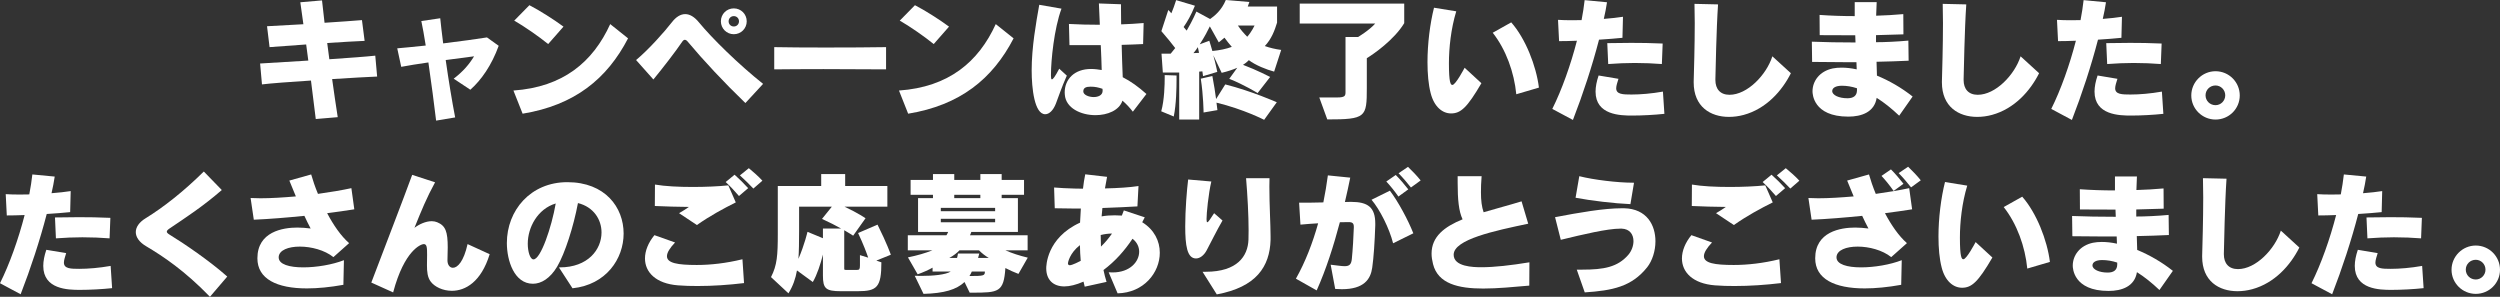
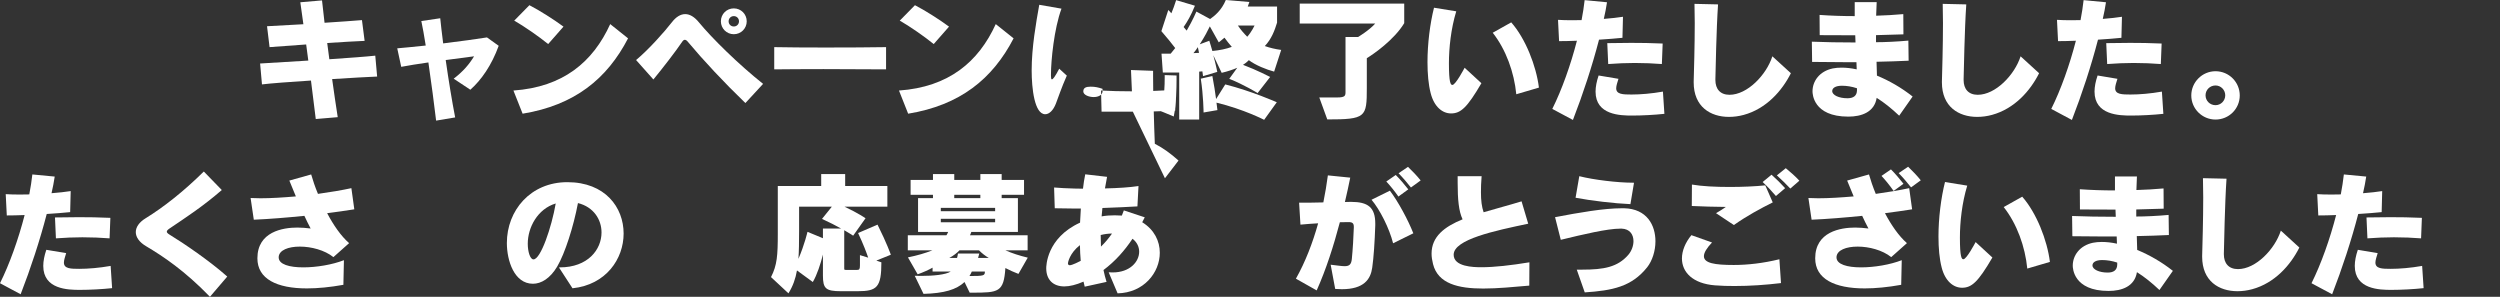
<svg xmlns="http://www.w3.org/2000/svg" id="_レイヤー_2" viewBox="0 0 788.813 93.647">
  <rect x="0" y="0" width="788.813" height="93.647" fill="#333333" stroke="none" />
  <defs>
    <style>.cls-1{fill:#fff;}</style>
  </defs>
  <g id="_グレーアウト">
    <path class="cls-1" d="M99.631,37.555c-.42-3.613-.966-7.813-1.512-12.14-6.595.42-12.771.882-15.459,1.218l-.588-6.595c2.521-.126,8.569-.504,15.207-.924-.252-1.722-.462-3.403-.672-5.083-4.663.336-8.989.63-11.552.84l-.798-6.595c2.521-.126,6.763-.378,11.468-.63-.378-2.772-.714-5.167-.966-6.931l6.847-.588c.168,1.764.462,4.201.798,7.057,4.705-.294,9.158-.63,11.804-.84l.84,6.553c-2.562.084-7.015.378-11.804.672.21,1.638.462,3.361.672,5.125,6.175-.42,11.93-.84,14.493-1.134l.588,6.595c-2.562.084-8.065.42-14.199.798.588,4.159,1.177,8.318,1.765,12.014l-6.931.588Z" />
    <path class="cls-1" d="M137.603,38.059c-.588-4.999-1.512-11.972-2.437-18.357-3.276.462-6.343.966-8.569,1.386l-1.26-5.839c2.101-.168,5.335-.504,8.989-.882-.504-3.109-.966-5.839-1.386-7.729l5.965-.882c.168,1.89.504,4.495.924,7.939,5.461-.672,10.964-1.428,13.821-1.89l3.697,2.646c-2.185,6.049-5.461,10.796-8.948,13.862l-5.251-3.487c3.025-2.31,4.957-4.621,6.427-7.057-2.437.294-5.629.714-8.948,1.176.882,6.217,2.017,13.148,2.983,18.105l-6.007,1.008Z" />
    <path class="cls-1" d="M161.999,28.565c15.668-1.092,25.079-8.99,30.54-20.962l5.629,4.495c-6.637,12.812-16.887,21.088-33.27,23.776l-2.898-7.31ZM172.962,13.904c-2.814-2.31-7.729-5.713-10.712-7.393l4.789-4.873c3.234,1.68,7.561,4.411,10.754,6.763l-4.831,5.503Z" />
    <path class="cls-1" d="M235.189,32.514c-6.721-6.469-13.232-13.442-18.189-19.366-.294-.378-.63-.588-.924-.588s-.546.21-.84.63c-1.975,2.941-6.007,8.15-9.073,11.889l-5.461-6.133c4.032-3.361,8.947-8.906,11.3-11.93,1.302-1.68,2.73-2.562,4.201-2.562,1.428,0,2.898.84,4.369,2.646,4.033,4.915,12.435,13.19,20.206,19.365l-5.587,6.049ZM231.534,10.796c-2.269,0-4.075-1.806-4.075-4.075s1.806-4.075,4.075-4.075,4.075,1.806,4.075,4.075-1.807,4.075-4.075,4.075ZM231.534,5.083c-.924,0-1.638.714-1.638,1.639s.714,1.638,1.638,1.638,1.639-.714,1.639-1.638-.714-1.639-1.639-1.639Z" />
    <path class="cls-1" d="M279.575,21.886c-4.873-.042-12.477-.084-19.744-.084-5.965,0-11.72.042-15.542.084v-7.015c3.948.084,9.914.126,16.089.126,7.099,0,14.45-.042,19.197-.126v7.015Z" />
    <path class="cls-1" d="M283.647,28.565c15.669-1.092,25.078-8.99,30.539-20.962l5.629,4.495c-6.637,12.812-16.887,21.088-33.27,23.776l-2.898-7.31ZM294.611,13.904c-2.814-2.31-7.729-5.713-10.712-7.393l4.789-4.873c3.234,1.68,7.562,4.411,10.754,6.763l-4.831,5.503Z" />
-     <path class="cls-1" d="M336.607,23.86c-1.765,3.991-2.646,6.764-3.445,8.822-.84,2.185-2.142,3.361-3.361,3.361-3.402,0-4.285-8.149-4.285-13.821,0-7.309,1.386-15.039,2.395-20.709l7.015,1.218c-2.353,6.343-3.318,16.509-3.318,20.709v.504c0,.546.042,1.093.294,1.093.336,0,.966-.798,2.311-3.361l2.395,2.184ZM357.443,35.244c-.966-1.26-2.058-2.437-3.277-3.487-1.008,3.067-4.705,4.579-8.527,4.579-4.579,0-9.368-2.227-9.662-6.469,0-.21-.042-.462-.042-.672,0-4.2,3.066-7.435,8.317-7.435,1.176,0,2.353.168,3.361.336-.042-2.31-.168-5.041-.294-7.855h-9.872l-.168-6.68c3.024.168,6.301.252,9.746.252-.084-2.562-.21-4.873-.294-6.721l6.973.252v1.554c0,1.386,0,3.024.042,4.789,2.395-.084,4.747-.21,7.1-.42l-.168,6.637c-2.185.126-4.453.168-6.764.252.084,3.571.21,7.226.336,10.208,2.562,1.302,4.999,3.066,7.478,5.293l-4.285,5.587ZM347.907,28.607c0-.168,0-.378-.042-.588-.63-.21-1.218-.378-1.849-.504l-.882-.126c-.378-.042-.756-.042-1.05-.042-1.428,0-2.268.378-2.268,1.428v.168c.084,1.008,1.722,1.681,3.276,1.681,1.428,0,2.814-.588,2.814-1.975v-.042Z" />
+     <path class="cls-1" d="M336.607,23.86c-1.765,3.991-2.646,6.764-3.445,8.822-.84,2.185-2.142,3.361-3.361,3.361-3.402,0-4.285-8.149-4.285-13.821,0-7.309,1.386-15.039,2.395-20.709l7.015,1.218c-2.353,6.343-3.318,16.509-3.318,20.709v.504c0,.546.042,1.093.294,1.093.336,0,.966-.798,2.311-3.361l2.395,2.184ZM357.443,35.244h-9.872l-.168-6.68c3.024.168,6.301.252,9.746.252-.084-2.562-.21-4.873-.294-6.721l6.973.252v1.554c0,1.386,0,3.024.042,4.789,2.395-.084,4.747-.21,7.1-.42l-.168,6.637c-2.185.126-4.453.168-6.764.252.084,3.571.21,7.226.336,10.208,2.562,1.302,4.999,3.066,7.478,5.293l-4.285,5.587ZM347.907,28.607c0-.168,0-.378-.042-.588-.63-.21-1.218-.378-1.849-.504l-.882-.126c-.378-.042-.756-.042-1.05-.042-1.428,0-2.268.378-2.268,1.428v.168c.084,1.008,1.722,1.681,3.276,1.681,1.428,0,2.814-.588,2.814-1.975v-.042Z" />
    <path class="cls-1" d="M366.399,35.118c1.008-3.571,1.092-8.612,1.092-10.586v-.84l3.739.126v1.261c0,2.436-.084,7.939-.882,11.678l-3.949-1.638ZM396.812,29.363s-4.284-2.646-8.947-4.495l2.521-3.486c-1.218.546-3.108,1.176-4.915,1.596l-2.646-5.545c.714,2.521,1.26,5.251,1.26,5.251l-4.495,1.344s-.084-.588-.21-1.512c-.336,0-.672.084-1.008.084v15.123h-6.301v-14.829h-5.167l-.42-5.965h2.898c.504-.588.966-1.177,1.429-1.765-1.093-1.428-2.604-3.318-4.369-5.335l2.185-6.679c.336.336.672.672.966,1.05.504-1.218,1.05-2.646,1.513-4.159l5.923,1.764c-1.26,3.108-2.395,5.041-3.57,6.721.252.294.756.882.966,1.134,1.975-3.36,3.066-6.007,3.066-6.007l4.327,2.352c1.386-.966,3.612-2.73,4.957-6.007l7.435.63c-.168.504-.336.966-.504,1.428h9.242v5.083c-.756,2.479-1.764,5.167-3.865,7.394,1.513.546,3.445,1.008,5.167,1.218l-2.227,6.848c-2.394-.63-5.881-2.017-7.981-3.613,0,0-.798.84-1.848,1.47,4.453,1.68,8.57,3.823,8.57,3.823l-3.949,5.083ZM377.951,14.871c-.294.504-.84,1.26-1.386,1.89.504,0,1.302-.042,1.764-.084-.084-.546-.252-1.302-.378-1.806ZM381.732,8.317c-.672,1.386-1.555,3.15-3.193,5.671l3.025-1.134c.336,1.176.672,2.059.966,3.235,2.269-.21,4.495-.672,6.133-1.302-.756-.84-1.638-1.975-2.31-2.898-.924.798-1.806,1.47-1.806,1.47l-2.814-5.041ZM398.871,37.807s-6.385-3.319-15.039-5.419c.21,1.47.294,2.352.294,2.352l-4.369.756s-.042-5.335-.882-10.67l3.654-.84c.546,2.815.924,5.335,1.176,7.268l2.898-4.621c8.444,2.143,16.257,5.629,16.257,5.629l-3.991,5.545ZM390.596,8.065c.84,1.302,1.975,2.562,2.94,3.529,1.344-1.471,2.311-3.529,2.311-3.529h-5.251Z" />
    <path class="cls-1" d="M416.268,30.75h5.671c2.521,0,2.604-.588,2.604-1.765V11.678h3.949s3.487-2.059,5.419-4.243h-23.818V1.134h32.976v6.175c-3.192,5.293-9.788,9.83-11.804,11.048v9.41c0,9.241-.294,9.914-12.476,9.914l-2.521-6.931Z" />
    <path class="cls-1" d="M467.421,26.254c-4.495,7.688-6.511,9.536-9.578,9.536-2.73,0-5.335-2.101-6.427-6.385-.714-2.731-1.008-6.175-1.008-9.788,0-5.797.798-12.183,2.059-17.182l7.015,1.135c-1.68,5.545-2.31,11.552-2.31,16.425,0,6.175.546,6.805,1.092,6.805,1.008,0,3.655-5.041,3.865-5.419l5.293,4.873ZM478.428,29.741c-.672-6.889-3.235-14.073-7.436-19.408l5.839-3.276c4.495,5.083,7.897,13.736,8.737,20.583l-7.141,2.101Z" />
    <path class="cls-1" d="M489.787,34.362c3.024-6.049,5.839-13.988,7.771-21.508-2.101.084-4.075.126-5.629.126l-.336-6.721c1.176.084,2.73.126,4.453.126.924,0,1.932,0,2.982-.042.42-2.227.756-4.327.966-6.301l7.057.672c-.252,1.68-.588,3.445-1.008,5.251,2.269-.168,4.411-.42,6.049-.672l-.168,6.637c-2.058.21-4.663.42-7.393.588-2.143,8.275-5.083,17.223-8.234,25.331l-6.511-3.487ZM525.157,35.917c-3.066.336-7.057.546-10.166.546-3.697,0-11.552-.126-11.552-7.562,0-1.512.336-3.234.966-5.083l6.259,1.05c-.336,1.134-.714,2.185-.714,2.983,0,1.932,2.142,1.974,4.831,1.974,2.814,0,6.385-.294,9.914-.924l.462,7.016ZM524.359,20.206c-2.688-.21-5.587-.336-8.569-.336-2.73,0-5.545.126-8.359.336l-.294-6.595c2.562-.042,4.999-.084,7.52-.084,3.066,0,6.259.042,9.956.21l-.252,6.469Z" />
    <path class="cls-1" d="M565.066,23.104c-2.772,5.545-7.771,11.216-14.871,13.148-1.554.42-3.108.63-4.663.63-5.839,0-11.132-3.192-11.132-10.88v-.252c.084-3.234.336-11.216.336-18.483,0-2.101-.042-4.201-.084-6.049l7.436.168c-.546,7.939-.756,20.751-.84,23.608v.252c0,2.814,1.512,4.663,4.453,4.663,5.629,0,11.636-6.259,13.526-12.14l5.839,5.335Z" />
    <path class="cls-1" d="M599.24,36.504c-2.395-2.269-4.747-4.159-7.099-5.629-.714,4.495-4.747,5.923-8.948,5.923-11.174,0-11.3-7.309-11.3-7.981,0-3.192,2.185-6.343,6.385-7.225.84-.168,1.765-.252,2.772-.252,1.471,0,3.067.168,4.789.546-.042-.756-.042-1.512-.084-2.268h-3.78c-3.487,0-6.932-.042-10.208-.084l-.084-6.385c4.243.168,8.779.252,13.778.252,0-.714-.042-1.47-.084-2.269-3.781,0-7.604,0-11.216-.042l-.042-6.385c3.486.252,7.225.378,11.09.378V.672h6.931c-.084,1.512-.126,2.899-.168,4.285,2.898-.084,5.797-.252,8.569-.504l.042,6.385c-.924.042-3.361.084-8.654.252v2.227c2.731,0,6.554-.168,10.208-.504l.084,6.343c-3.192.168-6.595.252-10.124.336.042,1.512.084,2.983.126,4.369,3.781,1.555,7.645,3.739,11.258,6.596l-4.243,6.049ZM585.924,27.851c-1.638-.546-3.234-.798-4.747-.798-2.1,0-3.066.756-3.066,1.68,0,1.302,2.143,2.269,4.789,2.269,1.933,0,2.982-.798,3.024-2.479v-.672Z" />
    <path class="cls-1" d="M643.388,23.104c-2.772,5.545-7.771,11.216-14.871,13.148-1.554.42-3.109.63-4.663.63-5.839,0-11.132-3.192-11.132-10.88v-.252c.084-3.234.336-11.216.336-18.483,0-2.101-.042-4.201-.084-6.049l7.436.168c-.546,7.939-.756,20.751-.84,23.608v.252c0,2.814,1.512,4.663,4.453,4.663,5.629,0,11.636-6.259,13.526-12.14l5.839,5.335Z" />
    <path class="cls-1" d="M647.225,34.362c3.024-6.049,5.839-13.988,7.771-21.508-2.1.084-4.075.126-5.629.126l-.336-6.721c1.177.084,2.73.126,4.453.126.924,0,1.933,0,2.982-.042.42-2.227.756-4.327.966-6.301l7.057.672c-.252,1.68-.588,3.445-1.008,5.251,2.268-.168,4.41-.42,6.049-.672l-.168,6.637c-2.059.21-4.663.42-7.394.588-2.143,8.275-5.083,17.223-8.233,25.331l-6.511-3.487ZM682.595,35.917c-3.066.336-7.058.546-10.166.546-3.696,0-11.552-.126-11.552-7.562,0-1.512.336-3.234.966-5.083l6.259,1.05c-.336,1.134-.714,2.185-.714,2.983,0,1.932,2.143,1.974,4.831,1.974,2.814,0,6.385-.294,9.914-.924l.462,7.016ZM681.796,20.206c-2.688-.21-5.587-.336-8.57-.336-2.73,0-5.545.126-8.359.336l-.294-6.595c2.562-.042,4.999-.084,7.52-.084,3.066,0,6.259.042,9.956.21l-.252,6.469Z" />
    <path class="cls-1" d="M699.054,37.723c-4.201,0-7.646-3.403-7.646-7.604s3.445-7.645,7.646-7.645c4.243,0,7.646,3.444,7.646,7.645s-3.403,7.604-7.646,7.604ZM702.12,30.077c0-1.722-1.386-3.108-3.066-3.108-1.765,0-3.15,1.386-3.15,3.108s1.386,3.109,3.15,3.109c1.68,0,3.066-1.387,3.066-3.109Z" />
    <path class="cls-1" d="M0,89.362c3.024-6.049,5.839-13.988,7.771-21.508-2.101.084-4.075.126-5.629.126l-.336-6.721c1.176.084,2.73.126,4.453.126.924,0,1.933,0,2.982-.042.42-2.227.757-4.327.967-6.301l7.057.672c-.252,1.68-.588,3.445-1.008,5.251,2.269-.168,4.411-.42,6.049-.672l-.168,6.637c-2.058.21-4.663.42-7.393.588-2.143,8.275-5.083,17.223-8.234,25.331l-6.511-3.487ZM35.37,90.917c-3.066.336-7.057.546-10.166.546-3.696,0-11.552-.126-11.552-7.562,0-1.512.336-3.234.966-5.083l6.26,1.05c-.336,1.134-.714,2.185-.714,2.983,0,1.932,2.142,1.974,4.831,1.974,2.814,0,6.385-.294,9.914-.924l.462,7.016ZM34.572,75.206c-2.688-.21-5.587-.336-8.57-.336-2.73,0-5.545.126-8.359.336l-.294-6.595c2.562-.042,4.999-.084,7.519-.084,3.066,0,6.259.042,9.956.21l-.252,6.469Z" />
    <path class="cls-1" d="M66.243,93.647c-7.981-8.275-14.913-12.854-20.08-15.921-2.227-1.302-3.318-2.898-3.318-4.495,0-1.554,1.05-3.108,3.108-4.369,5.671-3.487,12.014-8.485,18.357-14.745l5.671,5.839c-5.881,5.125-11.384,8.696-16.551,12.183-.546.378-.798.672-.798.966,0,.252.252.546.798.882,4.495,2.73,12.812,8.401,18.273,13.274l-5.461,6.385Z" />
    <path class="cls-1" d="M108.353,89.866c-4.2.756-8.107,1.134-11.51,1.134-9.494,0-15.627-2.983-15.627-9.494,0-8.401,8.023-9.704,12.603-9.704,1.386,0,2.814.126,4.201.294-.672-1.219-1.302-2.562-1.974-3.991-5.461.546-11.006,1.008-15.963,1.219l-1.009-6.848c.967.042,2.017.084,3.109.084,3.361,0,7.267-.252,11.174-.588-.672-1.554-1.345-3.192-2.059-4.999l6.889-1.932c.504,1.764,1.218,3.907,2.142,6.133,3.949-.546,7.646-1.177,10.544-1.807l.924,6.679c-2.688.42-5.545.84-8.57,1.218,1.975,3.739,4.369,7.225,6.932,9.452l-4.957,4.411c-2.772-2.227-7.015-3.318-10.586-3.318-3.612,0-6.511,1.092-6.679,3.234v.168c0,2.227,3.402,3.15,7.771,3.15,4.159,0,9.158-.84,12.812-2.268l-.168,7.771Z" />
-     <path class="cls-1" d="M154.504,80.205c-2.688,8.779-7.688,11.552-11.931,11.552-2.898,0-5.461-1.302-6.637-2.856-1.05-1.344-1.219-3.192-1.219-5.167,0-1.092.042-2.185.042-3.318,0-2.269-.042-3.403-1.05-3.403-.798,0-6.091,1.806-9.662,15.249l-6.889-3.108c4.537-11.972,9.956-25.918,12.896-33.984l7.225,2.353c-2.646,4.831-4.326,8.947-6.511,14.366,1.47-1.134,3.57-2.1,5.461-2.1.63,0,1.176.126,1.722.336,2.646,1.092,3.319,2.982,3.319,7.939,0,1.176-.042,2.479-.084,3.991v.126c0,1.344.714,2.311,1.722,2.311,1.428,0,3.403-1.933,4.621-7.478l6.974,3.193Z" />
    <path class="cls-1" d="M176.353,84.363h.294c8.863,0,13.148-5.629,13.148-11.006,0-4.116-2.521-8.065-7.436-9.283-1.386,7.393-4.117,15.921-6.553,20.037-2.226,3.739-5.041,5.419-7.645,5.419-5.923,0-8.233-7.309-8.233-12.854,0-10.292,7.477-19.198,19.071-19.198,11.972,0,17.769,7.981,17.769,16.215,0,7.981-5.545,16.173-16.131,17.265l-4.285-6.596ZM166.522,76.928c0,2.395.714,4.915,1.807,4.915,2.269,0,5.713-10.124,7.015-17.643-5.713,1.722-8.822,7.519-8.822,12.728Z" />
-     <path class="cls-1" d="M234.761,89.32c-4.873.588-9.83.924-14.618.924-2.143,0-4.201-.042-6.217-.21-7.015-.546-10.418-4.159-10.418-8.486,0-2.352,1.008-4.957,2.983-7.351l6.511,2.311c-1.638,1.722-2.562,3.192-2.562,4.327,0,2.185,3.36,2.772,9.41,2.772,4.369,0,9.242-.546,14.409-1.806l.504,7.519ZM214.261,67.266c1.008-.588,2.184-1.302,3.109-1.975-3.571-.042-7.394-.126-10.754-.294l.042-6.763c3.15.546,7.477.756,11.888.756,3.991,0,8.023-.168,11.258-.504l2.353,5.377c-3.948,1.974-8.149,4.242-12.266,7.141l-5.629-3.739ZM233.165,61.847c-1.26-1.47-2.772-3.108-4.201-4.411l2.814-2.31c1.47,1.302,2.94,2.772,4.285,4.243l-2.899,2.479ZM237.701,59.495c-1.26-1.302-2.73-2.814-4.242-4.159l2.814-2.269c1.428,1.176,3.108,2.646,4.284,3.949l-2.856,2.479Z" />
    <path class="cls-1" d="M265.326,91.882c-4.789,0-5.671-.84-5.671-4.957v-6.595c-.714,2.856-1.849,6.385-3.192,8.653l-4.999-3.655c-.462,2.646-1.26,4.915-2.688,7.226l-5.503-5.125c1.932-3.781,2.142-6.805,2.142-13.821v-14.912h13.695v-3.781h7.561v3.781h13.316v6.511h-13.526c4.285,2.017,6.637,3.655,6.637,3.655l-3.907,5.503s-.966-.672-2.814-1.722v12.056c0,.462.084.462.588.462h3.487c.714,0,.882-.252.882-1.47v-3.192l2.604.798c-.546-1.596-1.47-4.117-3.192-7.771l6.133-2.646c3.025,6.049,4.201,9.494,4.201,9.494l-4.579,1.848,1.597.546c0,7.897-1.387,9.115-7.478,9.115h-5.293ZM259.655,72.097h5.713c-1.554-.882-3.612-1.933-6.007-3.025l3.108-3.865h-10.334v7.646c0,3.487-.042,6.343-.21,8.821,1.975-4.621,2.856-8.527,2.856-8.527l4.873,2.017v-3.066Z" />
    <path class="cls-1" d="M321.34,86.421c-1.345-.504-2.814-1.176-4.117-1.848-.504,7.645-2.142,7.771-10.46,7.771h-.798l-1.638-3.36c-2.521,2.395-6.427,3.571-12.938,3.739l-2.772-5.713c.672,0,1.344.042,2.058.042,3.655,0,7.688-.336,9.326-1.386h-5.755v-1.218c-1.135.672-3.025,1.512-4.705,2.1l-3.066-5.335c3.066-.63,5.461-1.344,7.729-2.227h-7.771v-4.747h12.182c.21-.336.42-.714.546-1.05h-9.494v-10.67h4.705v-1.05h-7.058v-4.705h7.058v-1.848h6.721v1.848h8.233v-1.848h6.722v1.848h7.057v4.705h-7.057v1.05h5.125v10.67h-14.703c-.126.336-.252.714-.42,1.05h18.189v4.747h-7.016c2.143.924,4.285,1.639,7.058,2.311l-2.94,5.125ZM313.988,65.586h-17.139v1.05h17.139v-1.05ZM313.988,69.03h-17.139v1.092h17.139v-1.092ZM311.972,81.38c-1.05-.588-2.31-1.596-3.066-2.395h-6.175c-.63.714-1.975,1.765-3.192,2.395h2.436c.126-.42.21-.882.294-1.386h6.721c-.126.504-.252,1.008-.378,1.386h3.36ZM309.325,61.469h-8.233v1.05h8.233v-1.05ZM306.637,85.666c-.21.42-.462,1.05-.756,1.428,4.621,0,4.873-.126,4.873-1.428h-4.117Z" />
    <path class="cls-1" d="M349.817,85.917c.42.042.84.042,1.26.042,5.419,0,8.36-3.361,8.36-6.553,0-1.512-.714-3.024-2.101-4.075-2.479,3.739-5.461,7.099-9.158,9.872.252,1.26.588,2.521.966,3.739l-6.89,1.512c-.126-.504-.252-1.05-.378-1.596-2.311,1.008-4.369,1.512-6.049,1.512-3.613,0-5.713-2.184-5.713-5.713,0-.546,0-9.536,10.67-14.409.084-1.47.168-2.94.252-4.453h-2.353c-2.101,0-4.117-.042-5.881-.084l-.21-6.553c1.722.168,3.99.252,6.511.336.84,0,1.723.042,2.604.042.168-1.596.42-3.108.714-4.537l6.89.798c-.21,1.176-.462,2.394-.672,3.654,4.074-.084,7.939-.336,10.585-.756l-.336,6.427c-3.067.168-6.973.378-11.048.504l-.252,2.646c1.387-.252,2.772-.336,4.159-.336.756,0,1.512.042,2.226.084l.63-1.638,6.595,2.185c-.252.546-.504,1.05-.798,1.554,3.823,2.353,5.545,5.965,5.545,9.62,0,6.301-5.083,12.644-13.316,12.812l-2.814-6.637ZM340.828,79.868c-.042-.84-.042-1.68-.084-2.52-3.277,2.562-3.781,5.503-3.781,5.713,0,.42.21.63.588.63.756,0,3.151-1.218,3.445-1.386-.042-.798-.126-1.596-.168-2.437ZM347.297,74.155c0,1.176.042,2.395.084,3.655,1.261-1.218,2.437-2.604,3.487-4.117-1.176,0-2.395.168-3.571.462Z" />
-     <path class="cls-1" d="M385.731,69.577c-1.89,3.276-3.529,6.637-4.999,9.409-.84,1.597-2.142,2.562-3.361,2.562-2.814,0-3.402-4.074-3.402-10.124,0-5.209.504-11.384.924-14.787l7.31.63c-.924,3.907-1.512,10.082-1.512,11.888,0,.672.084.966.252.966.294,0,.924-.966,2.143-2.856l2.646,2.311ZM379.43,85.75h1.008c9.956,0,13.274-4.915,13.484-10.082.042-.924.042-1.89.042-2.982,0-4.789-.336-10.922-.798-16.467h7.394c0,.882-.042,1.764-.042,2.646,0,5.923.378,11.972.378,15.668v1.176c-.252,8.401-4.495,14.871-16.971,17.181l-4.495-7.141Z" />
    <path class="cls-1" d="M419.855,83.523c1.932.21,3.361.462,4.411.462,1.429,0,2.101-.504,2.269-2.268.294-2.857.546-7.184.63-9.956v-.168c0-1.134-.42-1.512-1.638-1.512h-.21c-.756,0-1.596.042-2.562.042-1.932,7.352-4.327,14.871-7.309,21.508l-6.553-3.697c2.982-5.293,5.293-11.3,7.015-17.475-1.806.084-3.654.252-5.587.42l-.42-6.931c2.604,0,5.209,0,7.646-.084.588-2.857,1.05-5.713,1.428-8.528l7.058.714c-.504,2.479-1.05,5.041-1.681,7.687.63,0,1.219-.042,1.765-.042h.168c5.335,0,7.646,1.722,7.646,6.847v.546c-.168,5.167-.504,10.25-.966,13.4-.504,3.571-2.562,6.763-9.578,6.763-.672,0-1.345-.042-2.101-.084l-1.428-7.646ZM439.557,76.76c-1.176-4.705-4.201-10.67-6.806-13.736l5.797-2.857c2.646,3.487,5.755,9.284,7.393,13.442l-6.385,3.151ZM441.237,62.015c-1.092-1.554-2.479-3.318-3.823-4.747l2.982-2.058c1.387,1.386,2.73,2.982,3.949,4.537l-3.108,2.269ZM445.186,59.159c-1.134-1.428-2.479-3.024-3.907-4.495l2.982-2.016c1.344,1.302,2.899,2.898,3.991,4.285l-3.066,2.227Z" />
    <path class="cls-1" d="M482.527,90.118c-4.873.42-9.956.924-14.535.924-7.855,0-14.282-1.513-15.836-7.729-.294-1.176-.462-2.269-.462-3.276,0-5.377,4.033-8.486,9.788-10.838-1.218-2.562-1.555-6.301-1.555-11.552v-2.059h7.562c-.168,1.975-.21,3.613-.21,5.083,0,2.646.252,4.579.84,6.301,3.781-1.134,7.897-2.185,11.973-3.445l2.1,7.057c-10.585,2.227-23.524,4.957-23.524,9.788,0,3.78,6.133,3.948,8.779,3.948,4.033,0,9.242-.588,15.123-1.554l-.042,7.351Z" />
    <path class="cls-1" d="M497.508,85.077h1.764c6.806,0,11.132-.798,14.493-4.663,1.05-1.218,1.638-2.856,1.638-4.327,0-2.058-1.134-3.864-3.738-3.948h-.378c-4.159,0-11.72,1.806-18.819,3.528l-1.807-7.141c7.688-1.47,15.417-2.814,21.088-2.814h.714c7.142.168,9.872,5.293,9.872,10.417,0,3.067-1.008,6.175-2.604,8.191-4.915,6.175-11.006,7.352-19.702,7.939l-2.521-7.183ZM514.438,64.41c-5.041-.21-12.435-1.092-17.307-2.017l1.176-6.805c4.621,1.176,12.14,2.059,16.929,2.059h.336l-1.134,6.763Z" />
    <path class="cls-1" d="M561.949,89.32c-4.873.588-9.83.924-14.619.924-2.142,0-4.201-.042-6.217-.21-7.015-.546-10.418-4.159-10.418-8.486,0-2.352,1.009-4.957,2.983-7.351l6.511,2.311c-1.639,1.722-2.562,3.192-2.562,4.327,0,2.185,3.36,2.772,9.409,2.772,4.369,0,9.242-.546,14.409-1.806l.504,7.519ZM541.449,67.266c1.009-.588,2.185-1.302,3.109-1.975-3.571-.042-7.393-.126-10.754-.294l.042-6.763c3.15.546,7.477.756,11.888.756,3.99,0,8.023-.168,11.258-.504l2.353,5.377c-3.949,1.974-8.149,4.242-12.266,7.141l-5.629-3.739ZM560.353,61.847c-1.26-1.47-2.772-3.108-4.2-4.411l2.814-2.31c1.47,1.302,2.94,2.772,4.285,4.243l-2.899,2.479ZM564.89,59.495c-1.26-1.302-2.73-2.814-4.243-4.159l2.814-2.269c1.428,1.176,3.108,2.646,4.285,3.949l-2.856,2.479Z" />
    <path class="cls-1" d="M599.879,89.866c-4.201.756-8.107,1.134-11.51,1.134-9.494,0-15.627-2.983-15.627-9.494,0-8.401,8.023-9.704,12.602-9.704,1.386,0,2.814.126,4.201.294-.672-1.219-1.302-2.562-1.974-3.991-5.461.546-11.006,1.008-15.963,1.219l-1.008-6.848c.966.042,2.017.084,3.108.084,3.361,0,7.268-.252,11.174-.588-.672-1.554-1.344-3.192-2.058-4.999l6.889-1.932c.504,1.764,1.219,3.907,2.143,6.133,3.949-.546,7.646-1.177,10.544-1.807l.924,6.679c-2.688.42-5.545.84-8.569,1.218,1.975,3.739,4.369,7.225,6.932,9.452l-4.957,4.411c-2.772-2.227-7.016-3.318-10.586-3.318-3.613,0-6.511,1.092-6.679,3.234v.168c0,2.227,3.403,3.15,7.771,3.15,4.159,0,9.158-.84,12.812-2.268l-.168,7.771ZM597.484,60.251c-1.092-1.554-2.479-3.319-3.822-4.747l2.982-2.058c1.386,1.386,2.73,2.982,3.948,4.537l-3.108,2.269ZM602.987,59.117c-1.134-1.428-2.479-3.024-3.906-4.495l2.982-2.016c1.344,1.302,2.898,2.898,3.99,4.285l-3.066,2.227Z" />
    <path class="cls-1" d="M628.651,81.254c-4.495,7.688-6.511,9.536-9.578,9.536-2.73,0-5.335-2.101-6.427-6.385-.714-2.731-1.008-6.175-1.008-9.788,0-5.797.798-12.183,2.059-17.182l7.015,1.135c-1.68,5.545-2.31,11.552-2.31,16.425,0,6.175.546,6.805,1.092,6.805,1.008,0,3.655-5.041,3.865-5.419l5.293,4.873ZM639.657,84.741c-.672-6.889-3.235-14.073-7.436-19.408l5.839-3.276c4.495,5.083,7.897,13.736,8.737,20.583l-7.141,2.101Z" />
    <path class="cls-1" d="M681.354,91.504c-2.395-2.269-4.747-4.159-7.099-5.629-.714,4.495-4.747,5.923-8.948,5.923-11.174,0-11.3-7.309-11.3-7.981,0-3.192,2.185-6.343,6.385-7.225.84-.168,1.765-.252,2.772-.252,1.471,0,3.067.168,4.789.546-.042-.756-.042-1.512-.084-2.268h-3.78c-3.487,0-6.932-.042-10.208-.084l-.084-6.385c4.243.168,8.779.252,13.778.252,0-.714-.042-1.47-.084-2.269-3.781,0-7.604,0-11.216-.042l-.042-6.385c3.486.252,7.225.378,11.09.378v-4.411h6.931c-.084,1.512-.126,2.899-.168,4.285,2.898-.084,5.797-.252,8.569-.504l.042,6.385c-.924.042-3.361.084-8.654.252v2.227c2.731,0,6.554-.168,10.208-.504l.084,6.343c-3.192.168-6.595.252-10.124.336.042,1.512.084,2.983.126,4.369,3.781,1.555,7.645,3.739,11.258,6.596l-4.243,6.049ZM668.038,82.851c-1.638-.546-3.234-.798-4.747-.798-2.1,0-3.066.756-3.066,1.68,0,1.302,2.143,2.269,4.789,2.269,1.933,0,2.982-.798,3.024-2.479v-.672Z" />
    <path class="cls-1" d="M725.502,78.104c-2.772,5.545-7.771,11.216-14.871,13.148-1.554.42-3.108.63-4.663.63-5.839,0-11.132-3.192-11.132-10.88v-.252c.084-3.234.336-11.216.336-18.483,0-2.101-.042-4.201-.084-6.049l7.436.168c-.546,7.939-.756,20.751-.84,23.608v.252c0,2.814,1.512,4.663,4.453,4.663,5.629,0,11.636-6.259,13.526-12.14l5.839,5.335Z" />
    <path class="cls-1" d="M729.338,89.362c3.024-6.049,5.839-13.988,7.771-21.508-2.1.084-4.074.126-5.629.126l-.336-6.721c1.176.084,2.73.126,4.453.126.924,0,1.932,0,2.982-.042.42-2.227.756-4.327.966-6.301l7.058.672c-.252,1.68-.588,3.445-1.008,5.251,2.268-.168,4.411-.42,6.049-.672l-.168,6.637c-2.059.21-4.663.42-7.394.588-2.143,8.275-5.083,17.223-8.233,25.331l-6.511-3.487ZM764.708,90.917c-3.066.336-7.057.546-10.166.546-3.697,0-11.552-.126-11.552-7.562,0-1.512.336-3.234.966-5.083l6.259,1.05c-.336,1.134-.714,2.185-.714,2.983,0,1.932,2.143,1.974,4.831,1.974,2.814,0,6.385-.294,9.914-.924l.462,7.016ZM763.91,75.206c-2.688-.21-5.587-.336-8.569-.336-2.73,0-5.545.126-8.359.336l-.294-6.595c2.562-.042,4.999-.084,7.52-.084,3.066,0,6.259.042,9.956.21l-.252,6.469Z" />
-     <path class="cls-1" d="M781.168,92.723c-4.201,0-7.646-3.403-7.646-7.604s3.444-7.645,7.646-7.645c4.242,0,7.645,3.444,7.645,7.645s-3.403,7.604-7.645,7.604ZM784.234,85.077c0-1.722-1.387-3.108-3.066-3.108-1.765,0-3.151,1.386-3.151,3.108s1.386,3.109,3.151,3.109c1.68,0,3.066-1.387,3.066-3.109Z" />
  </g>
</svg>